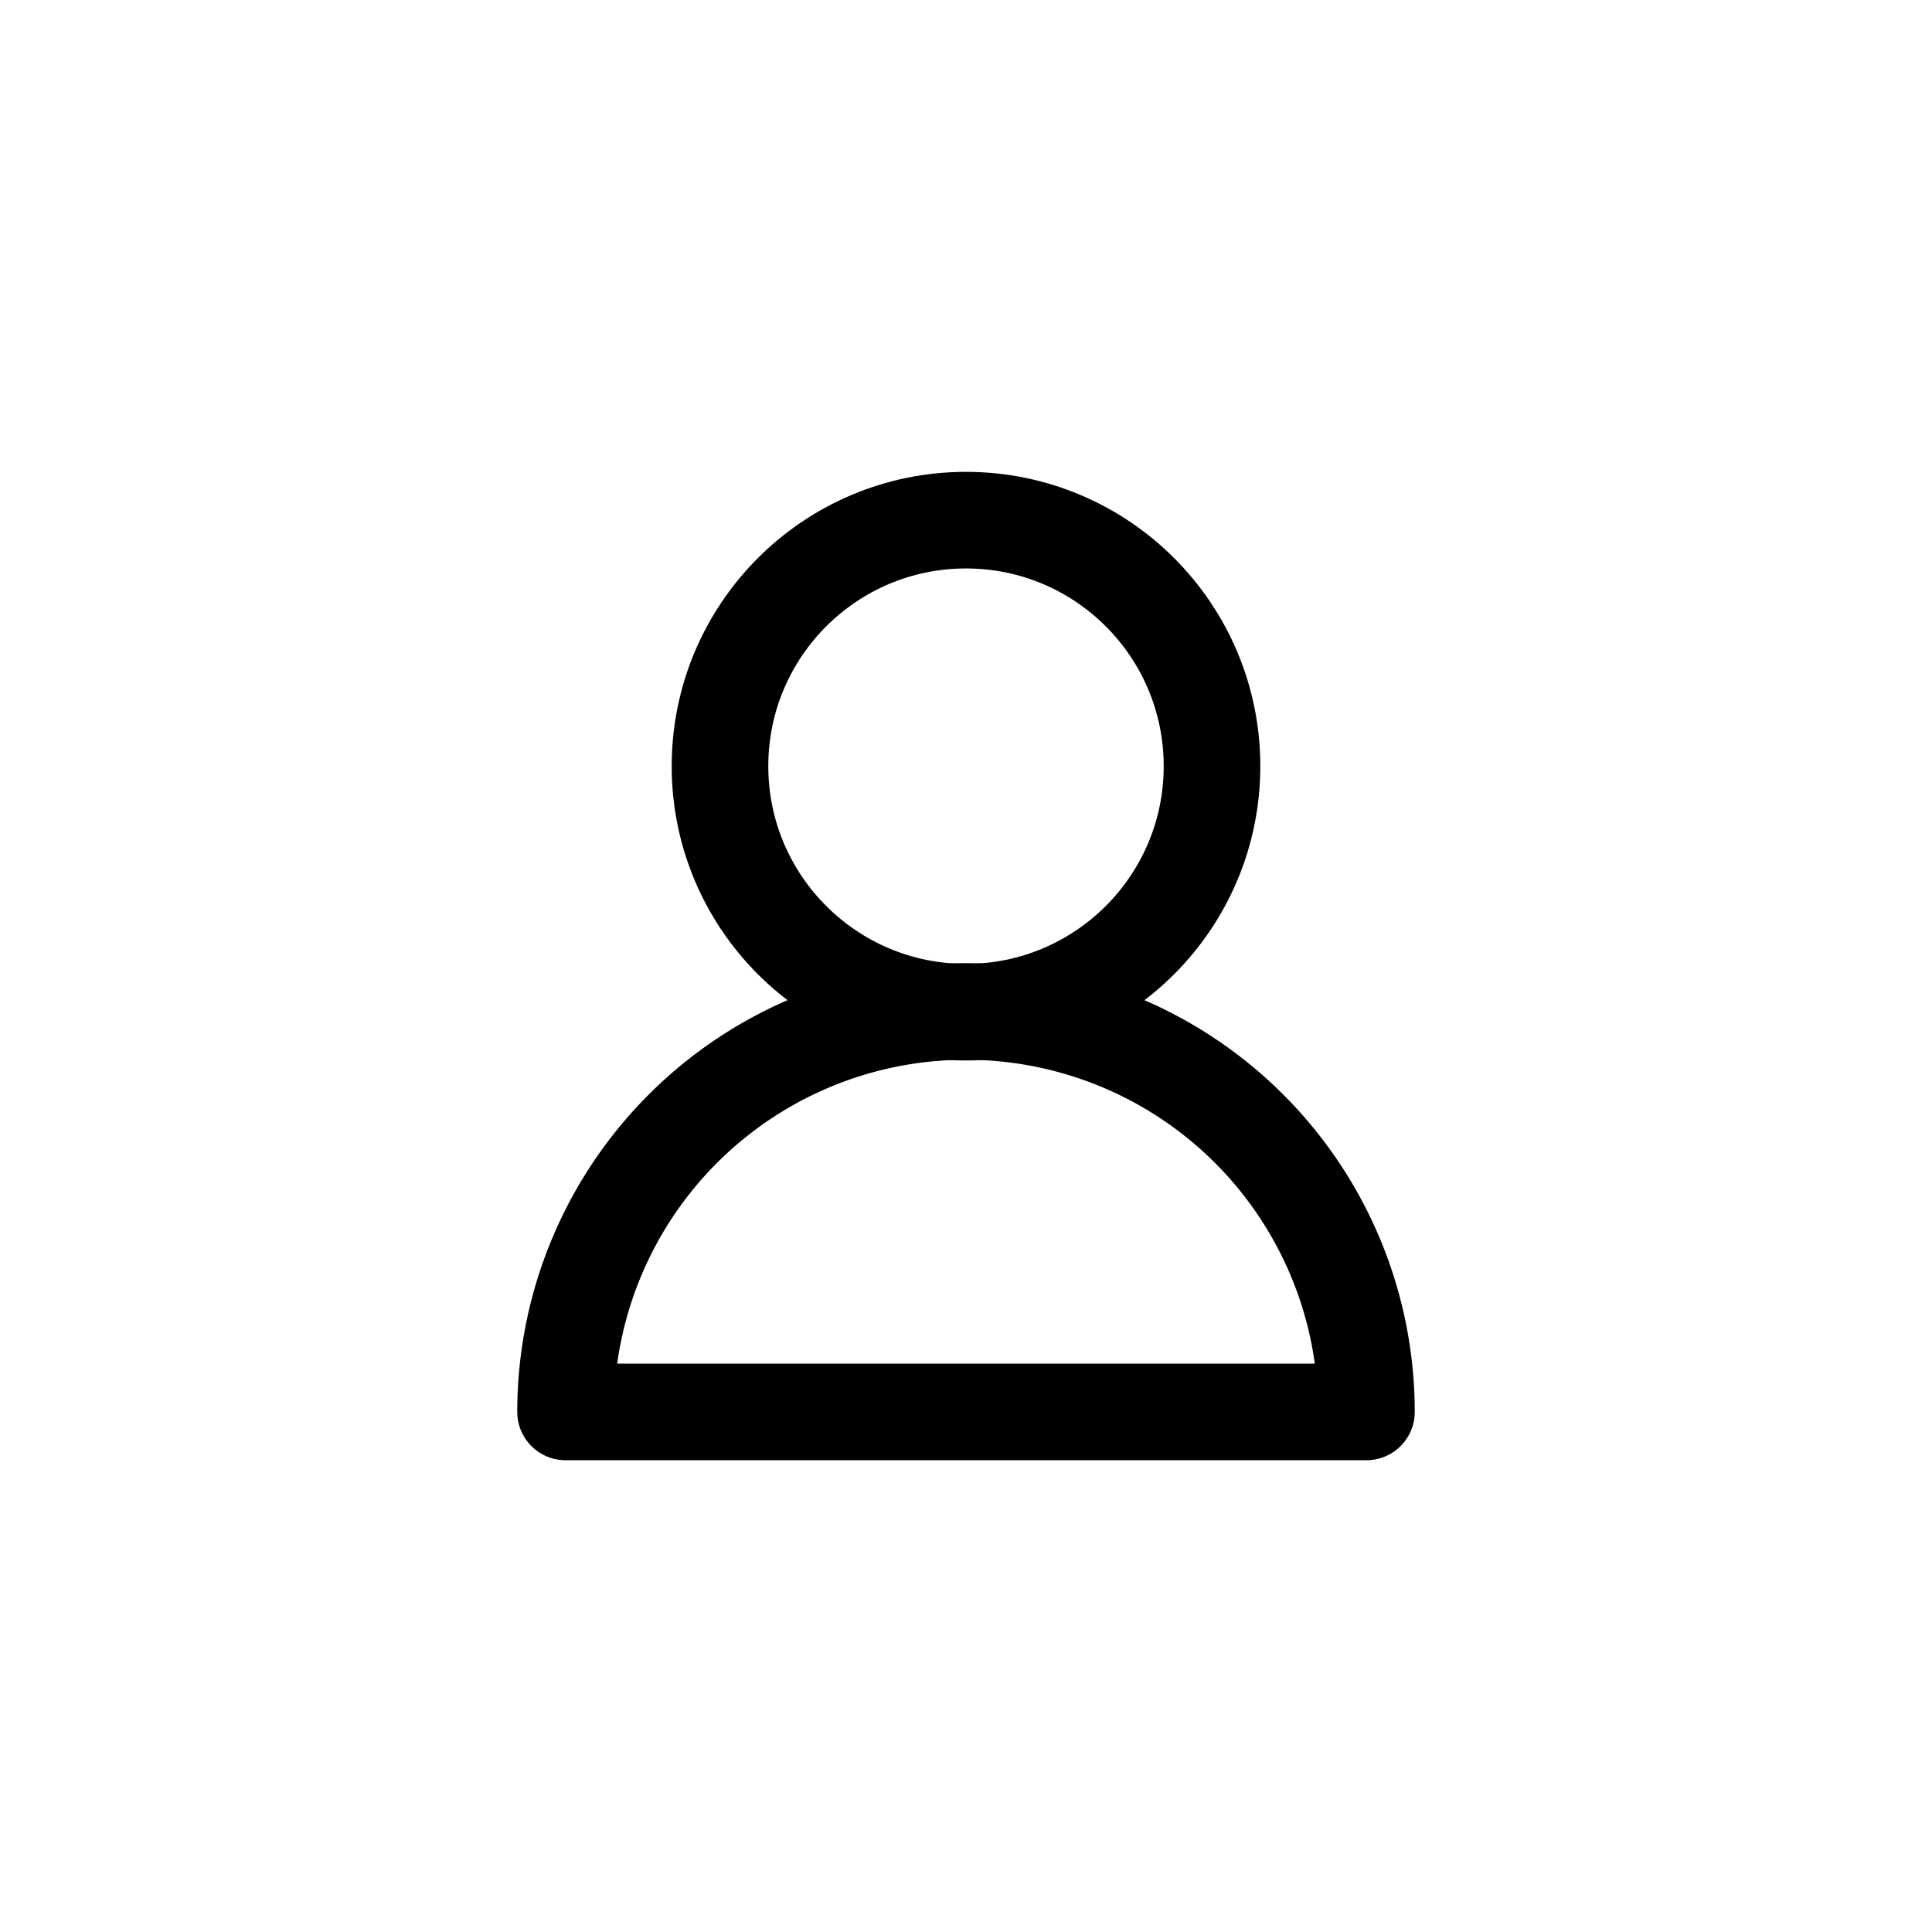
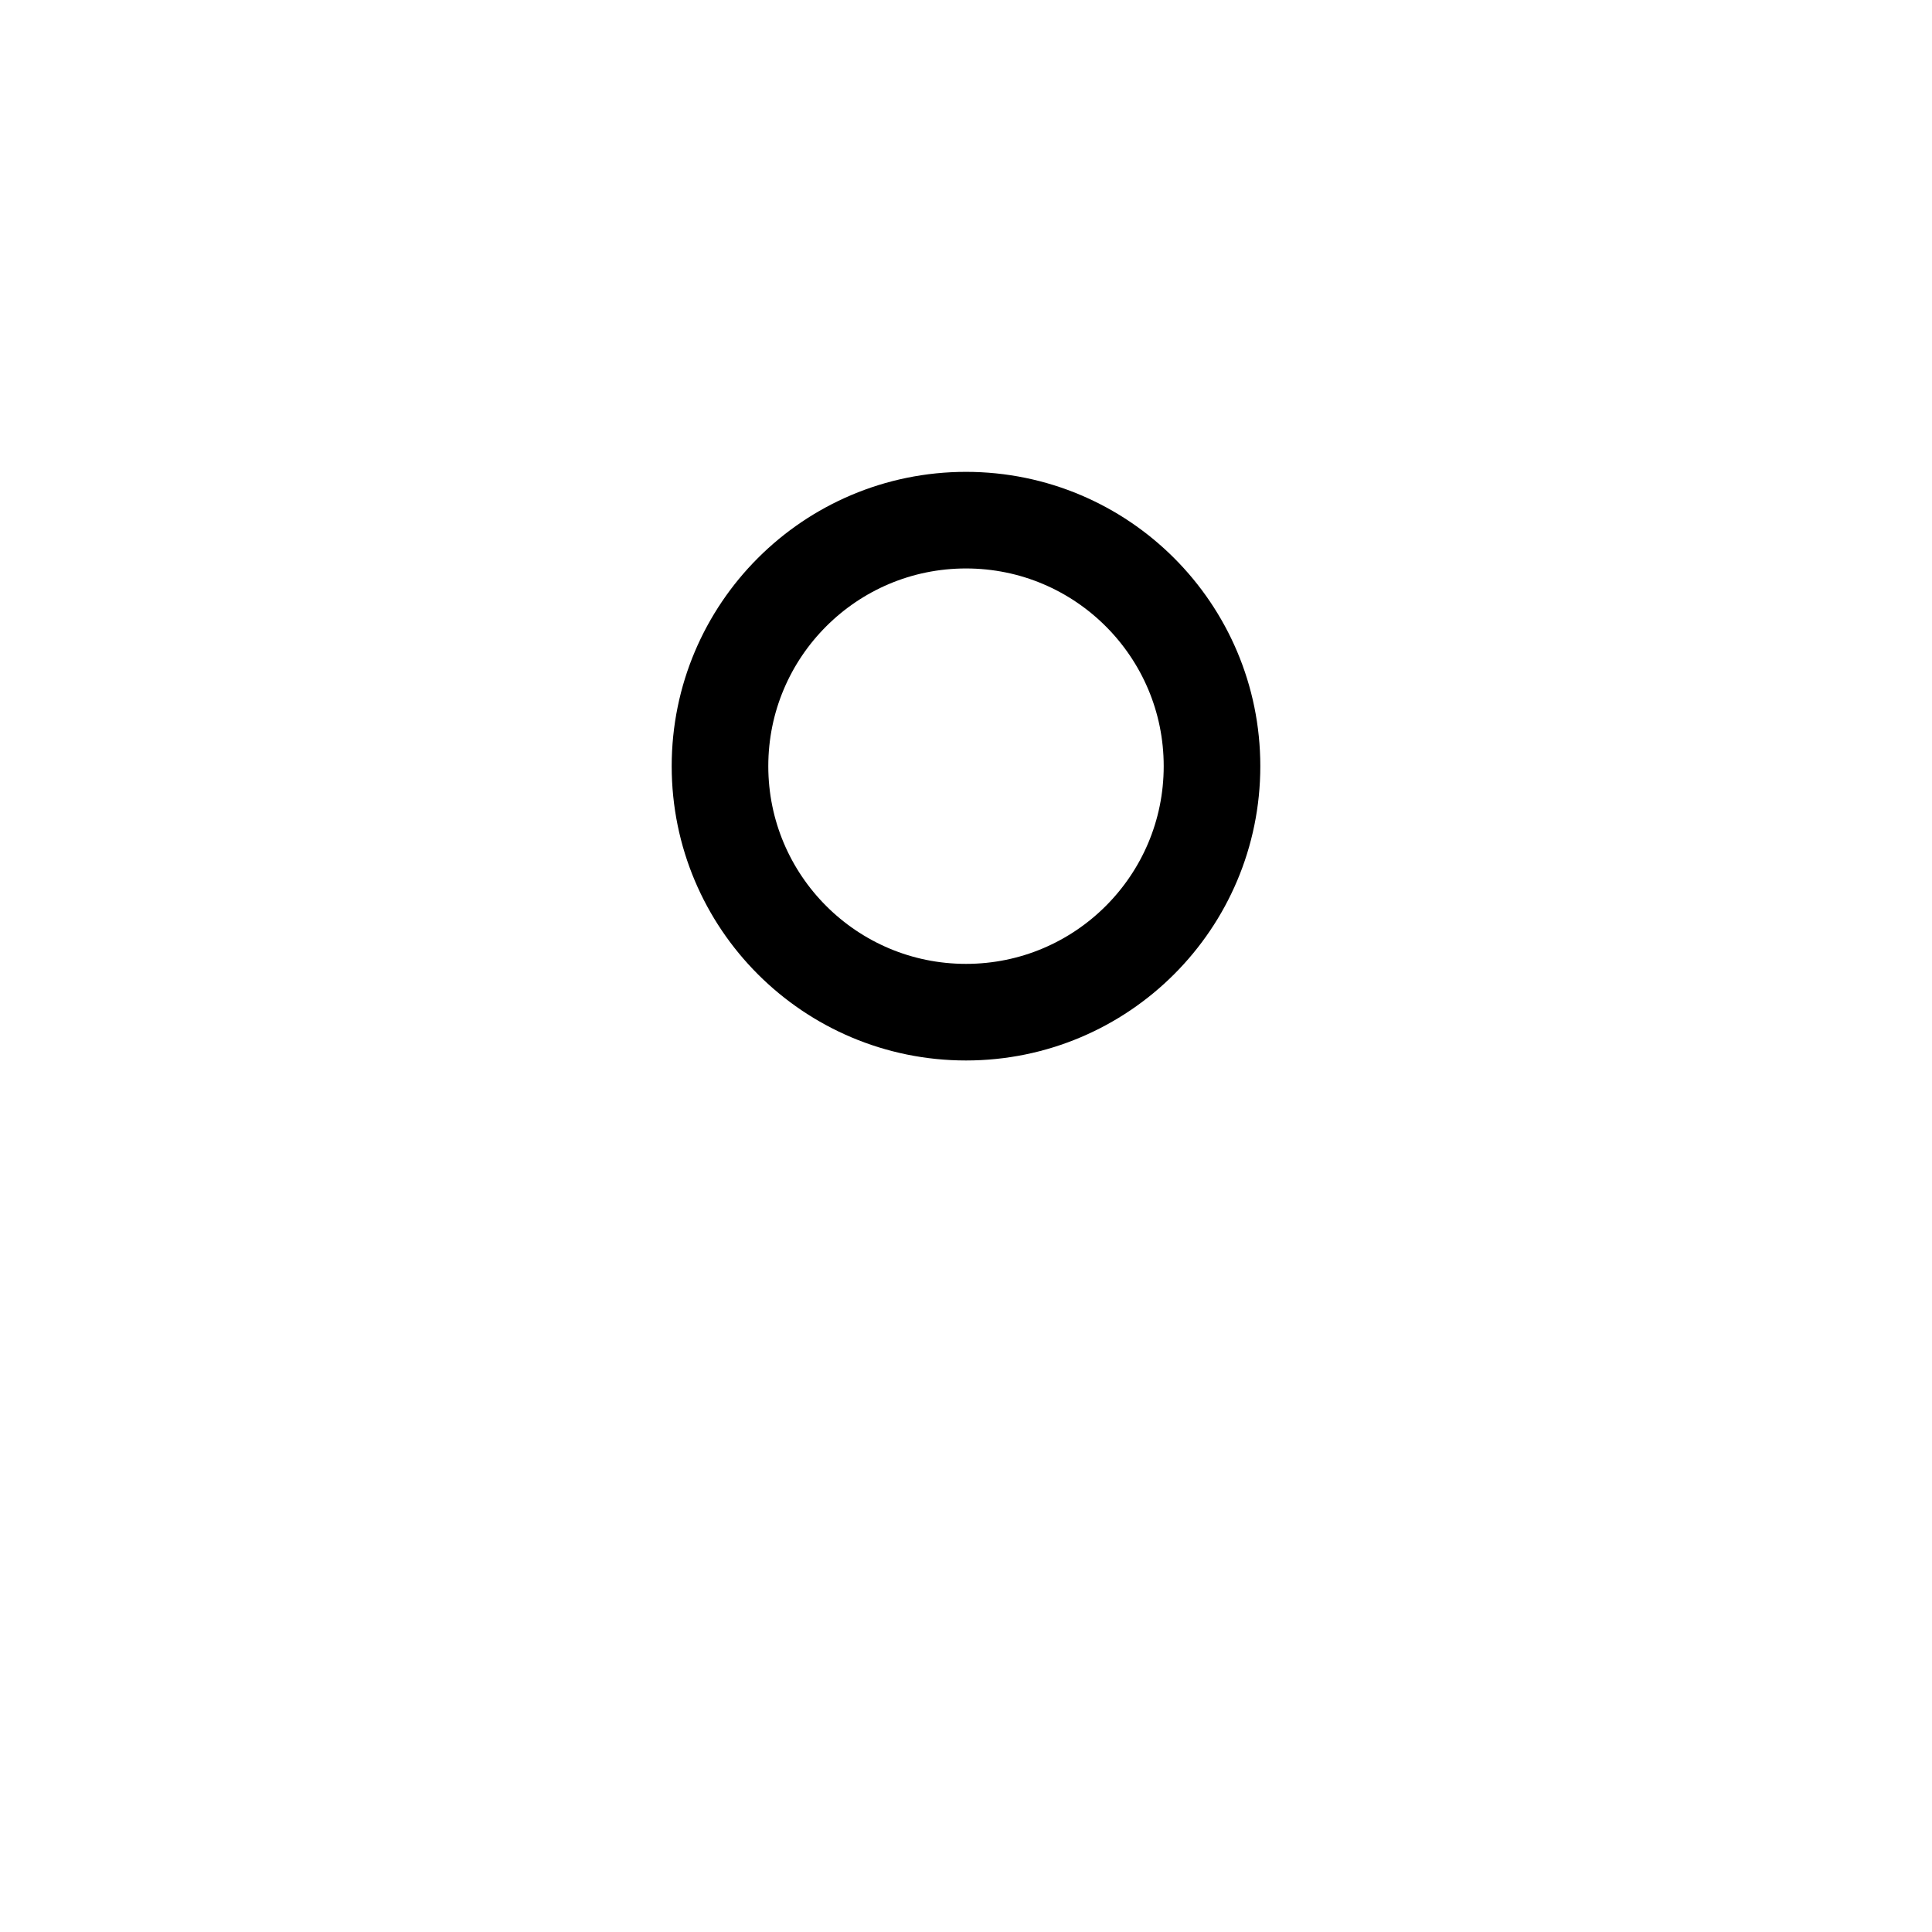
<svg xmlns="http://www.w3.org/2000/svg" width="30" height="30" viewBox="0 0 30 30">
  <defs>
    <clipPath id="clip-path">
      <rect id="사각형_4172" data-name="사각형 4172" width="22" height="22" transform="translate(1684 45)" fill="none" stroke="#707070" stroke-width="1" />
    </clipPath>
  </defs>
  <g id="btn-login" transform="translate(-298 -12)">
-     <rect id="사각형_4249" data-name="사각형 4249" width="30" height="30" transform="translate(298 12)" fill="none" />
    <g id="마스크_그룹_20" data-name="마스크 그룹 20" transform="translate(-1382 -29)" clip-path="url(#clip-path)">
      <g id="그룹_31082" data-name="그룹 31082" transform="translate(1703.253 47.292)">
        <ellipse id="타원_70" data-name="타원 70" cx="3.82" cy="3.82" rx="3.82" ry="3.82" transform="translate(-12.073 1.785)" fill="none" stroke="#000" stroke-linecap="round" stroke-linejoin="round" stroke-width="1.5" />
-         <path id="패스_11376" data-name="패스 11376" d="M3.47,15.289a6.218,6.218,0,1,1,12.436,0Z" transform="translate(-17.941 0.343)" fill="none" stroke="#000" stroke-linecap="round" stroke-linejoin="round" stroke-width="1.5" />
+         <path id="패스_11376" data-name="패스 11376" d="M3.47,15.289Z" transform="translate(-17.941 0.343)" fill="none" stroke="#000" stroke-linecap="round" stroke-linejoin="round" stroke-width="1.5" />
      </g>
    </g>
  </g>
</svg>